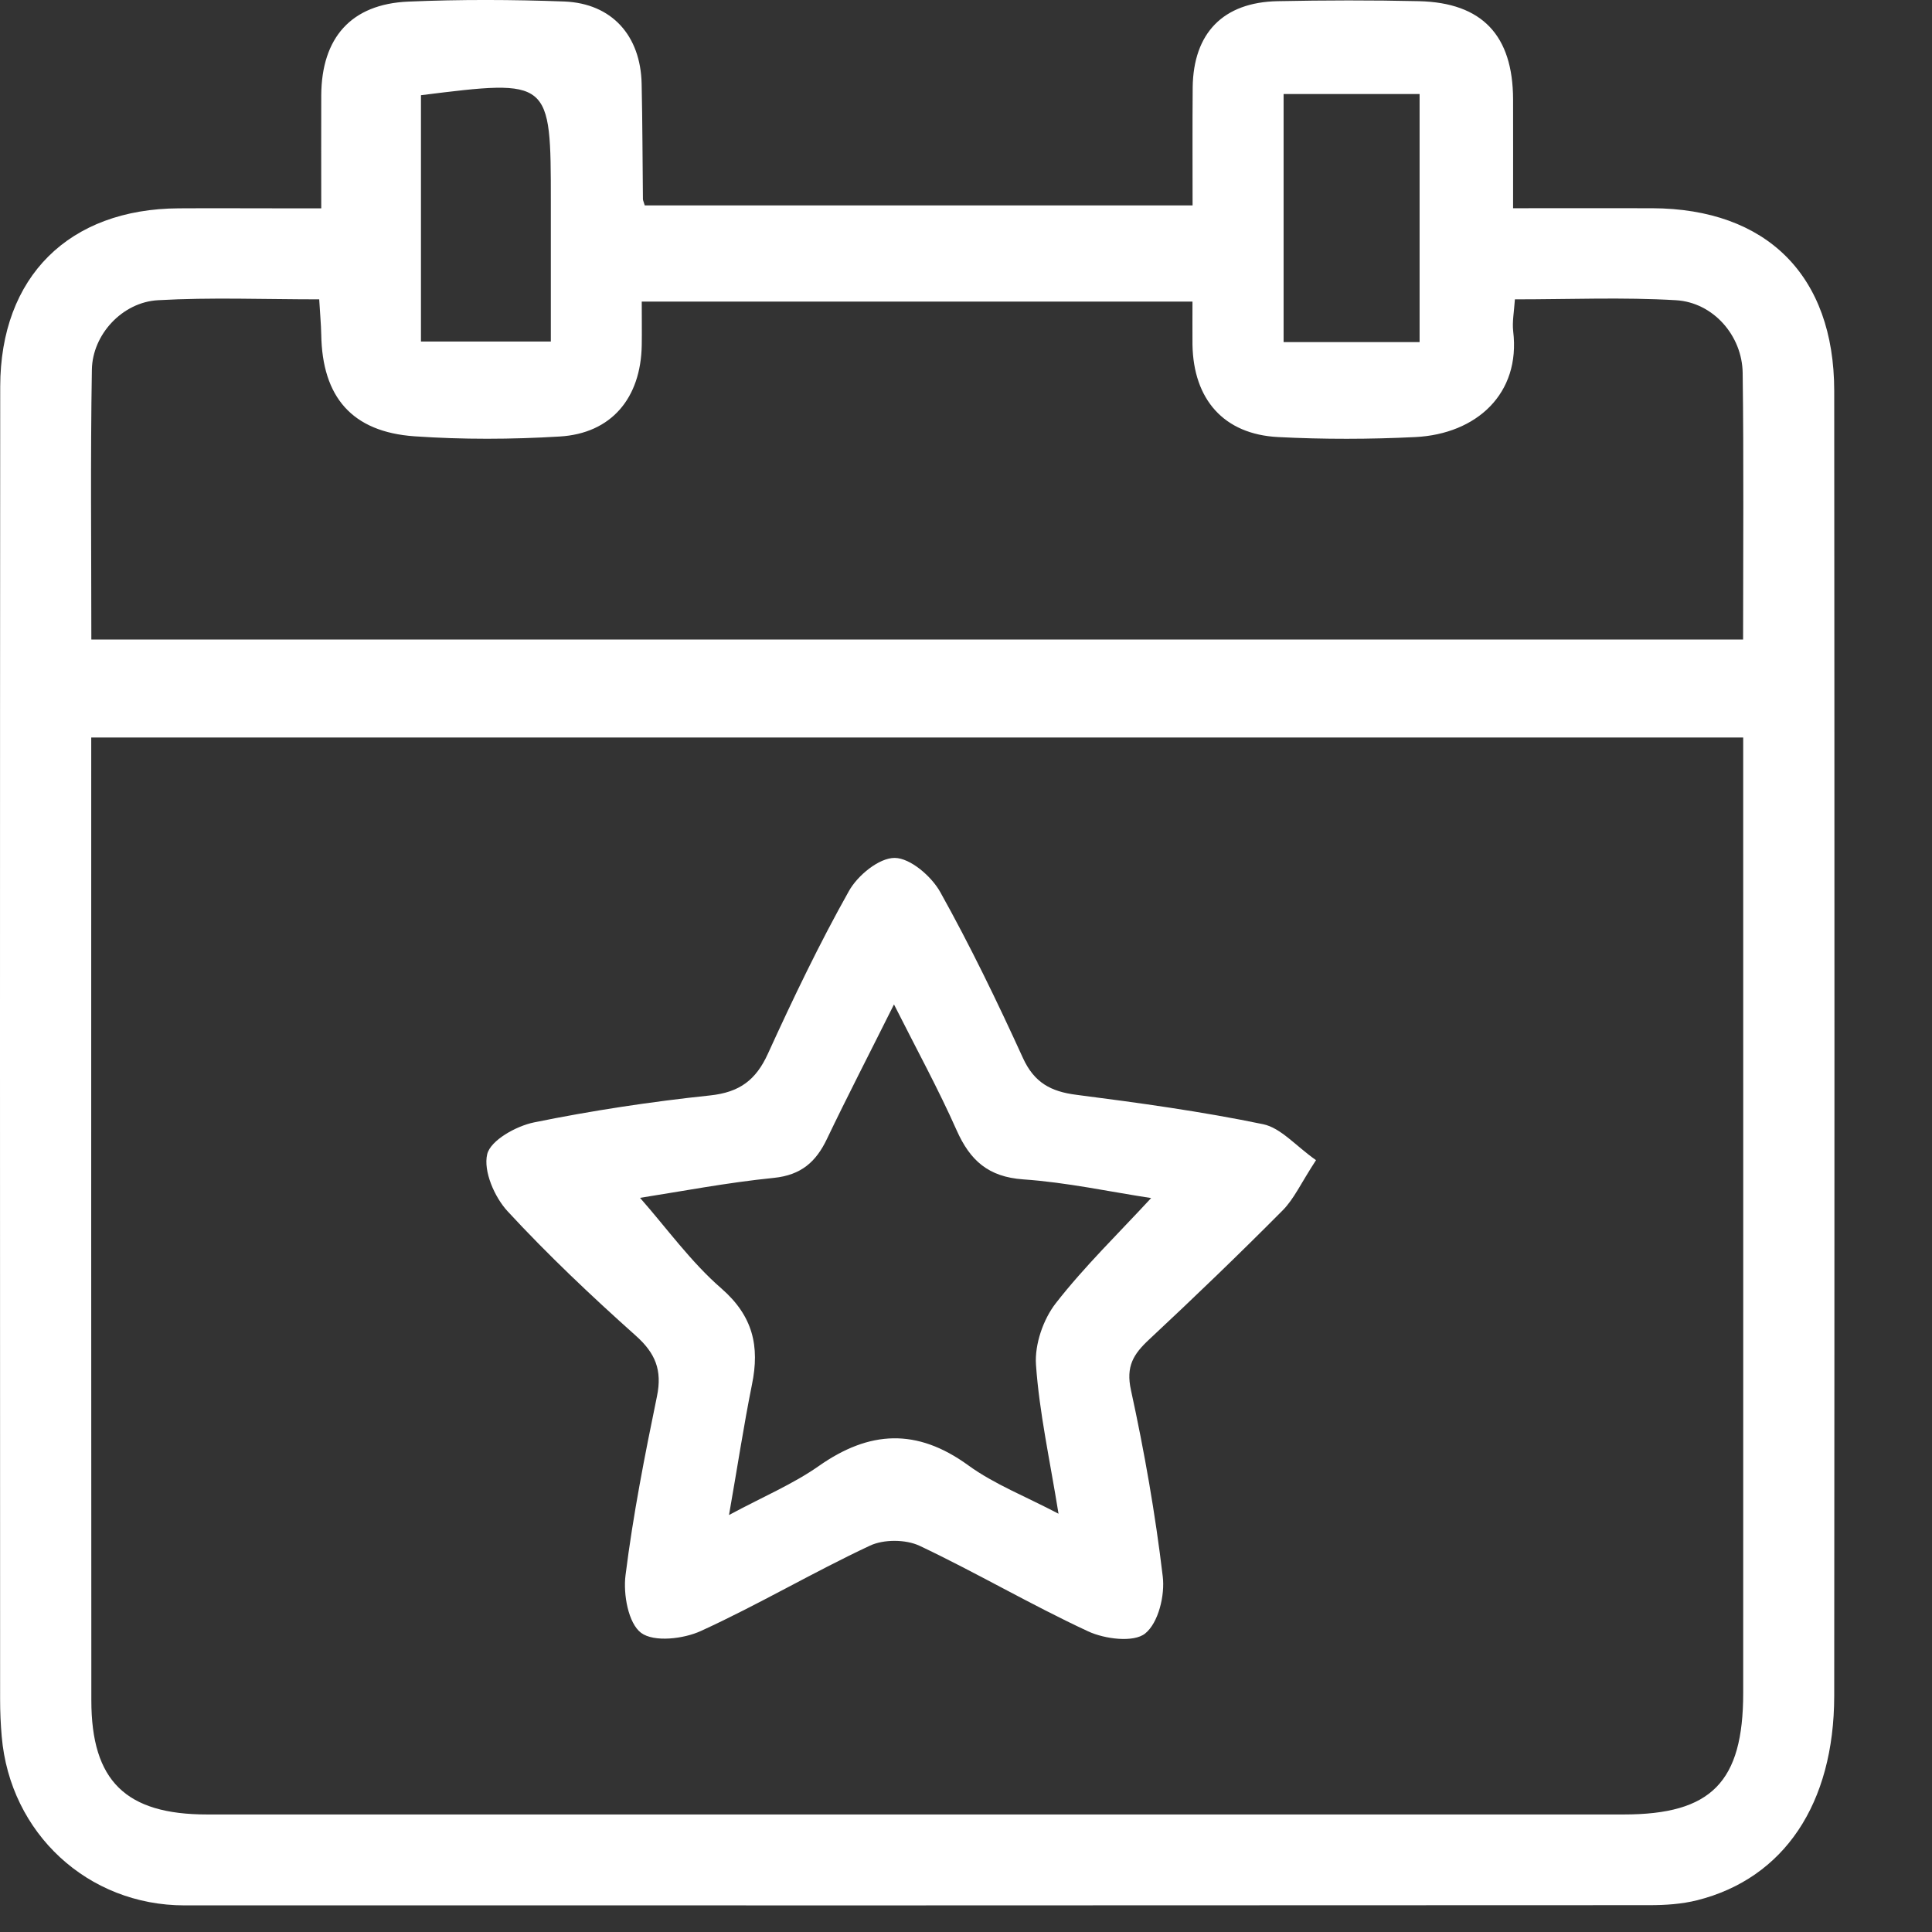
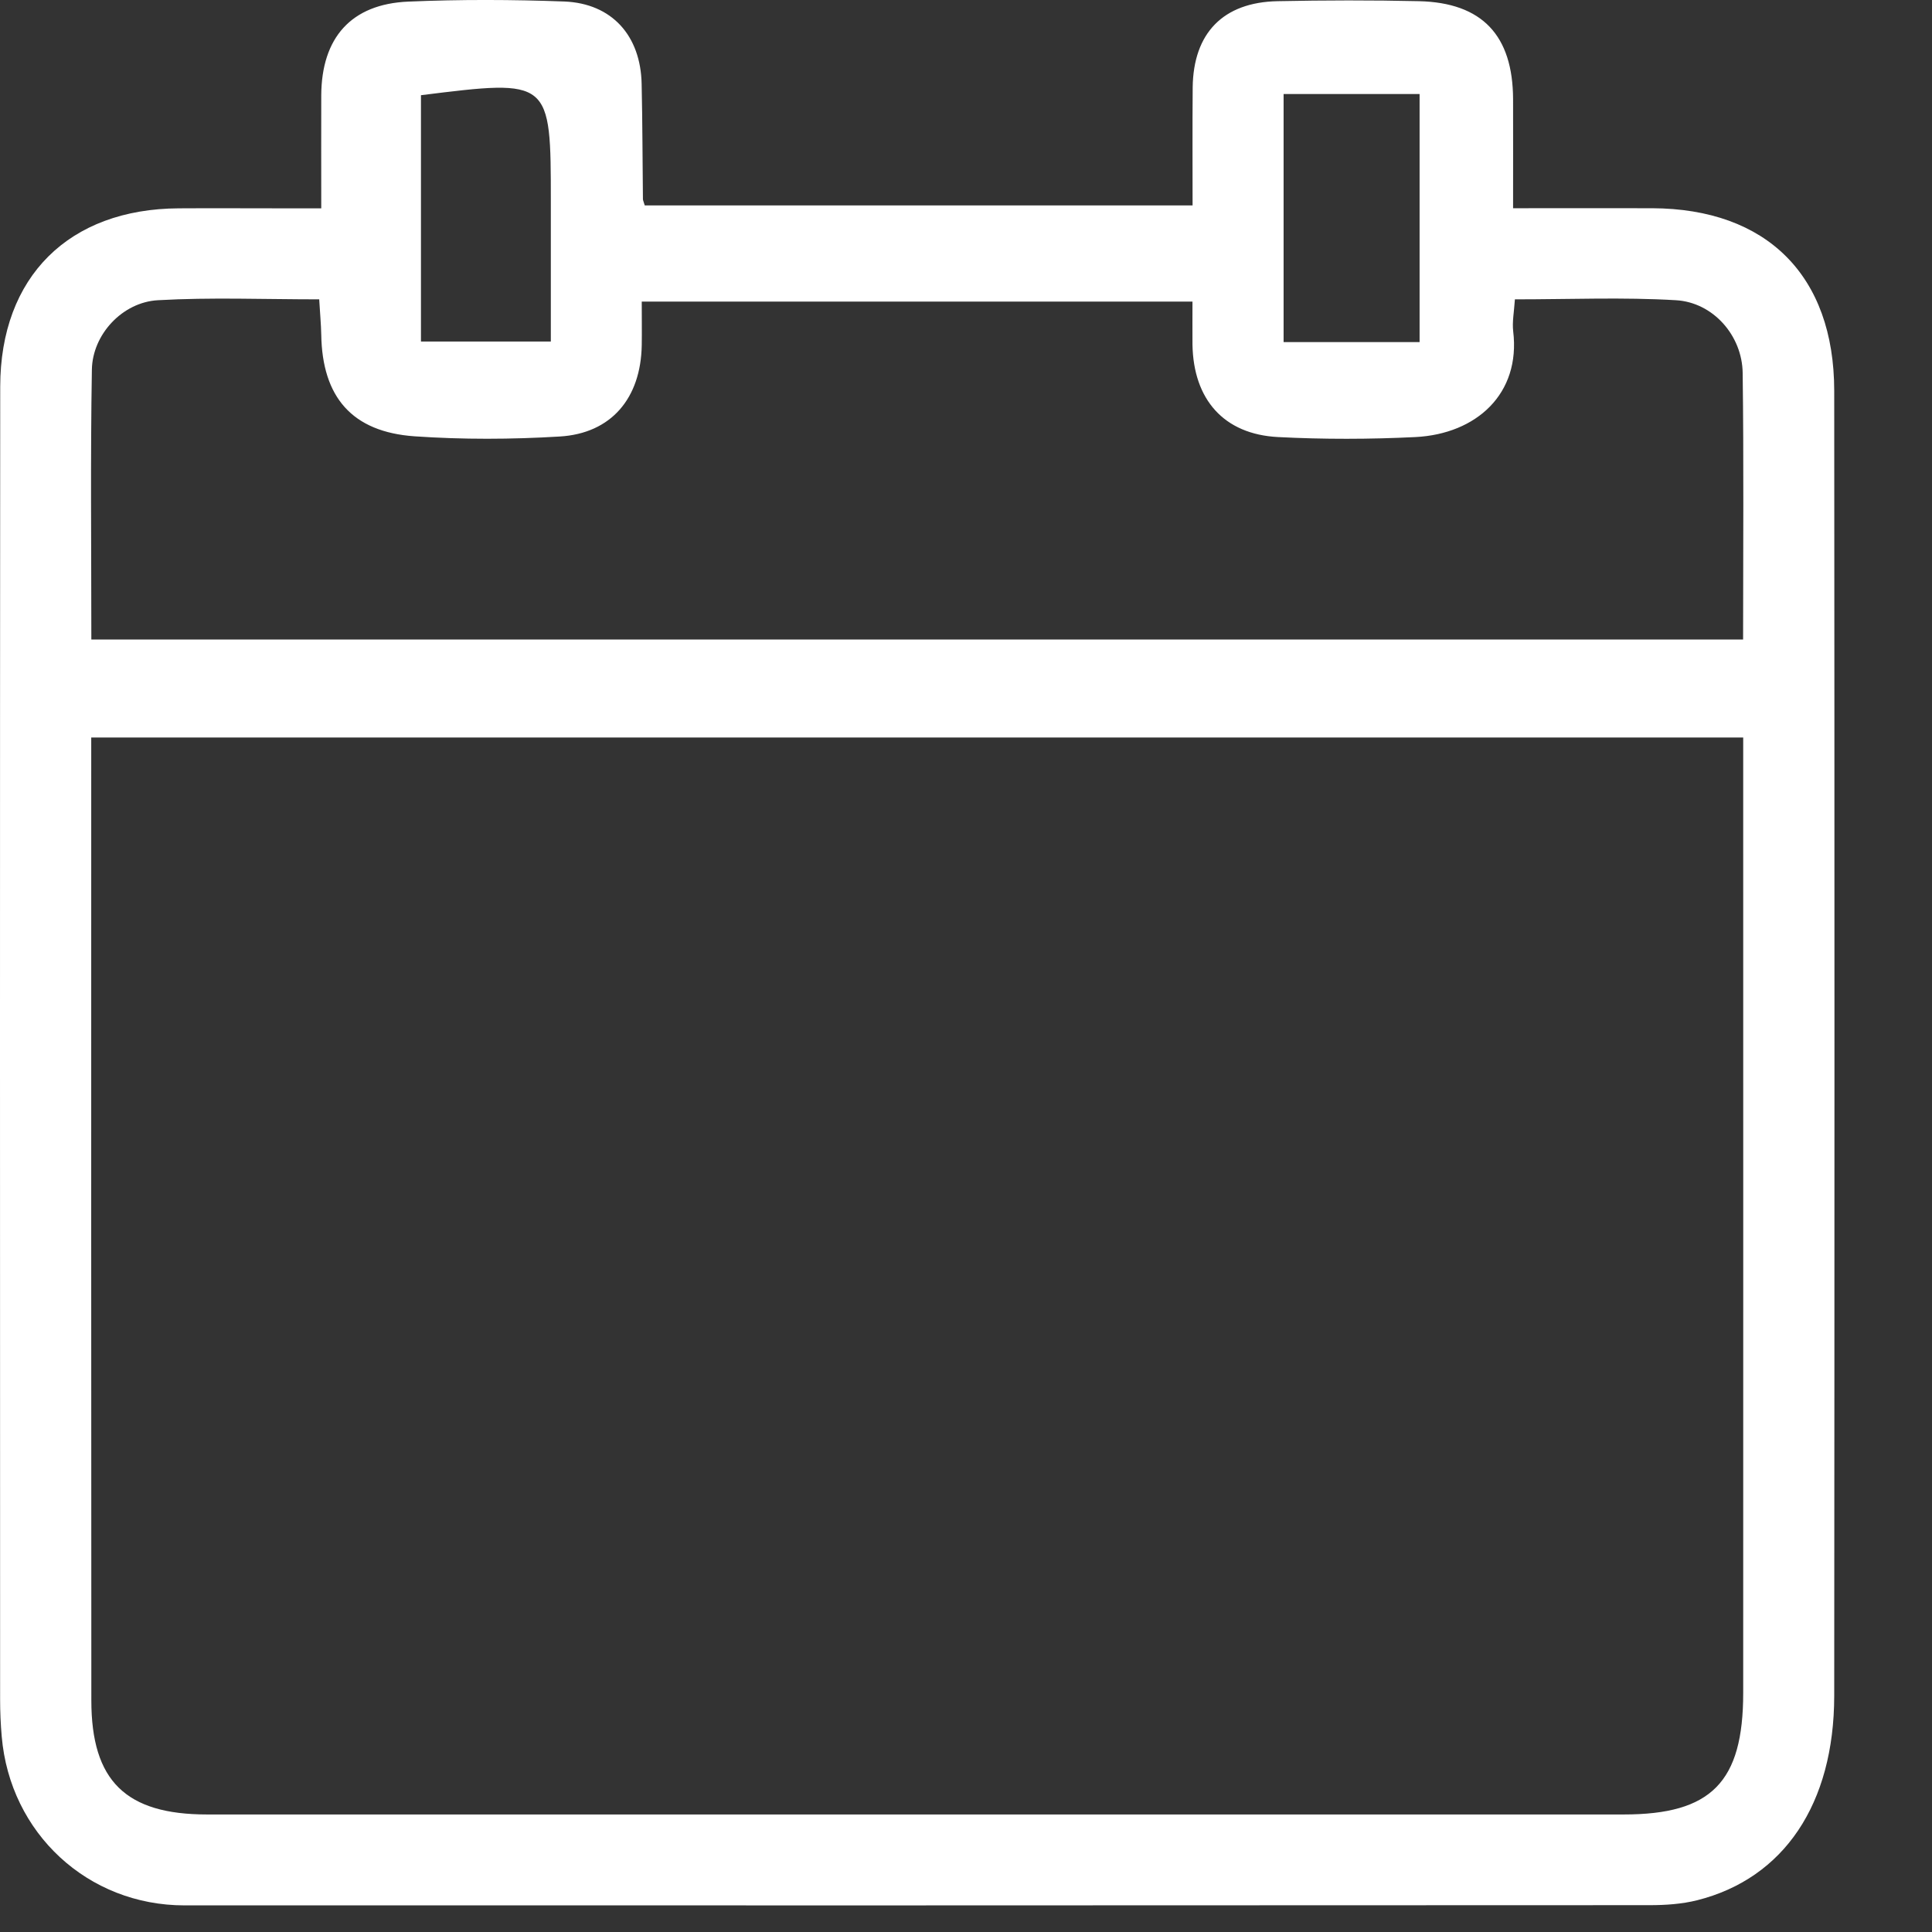
<svg xmlns="http://www.w3.org/2000/svg" width="18" height="18" viewBox="0 0 18 18" fill="none">
  <rect x="0" y="0" width="18" height="18" fill="#333333" stroke="none" />
  <path d="M2.993 1.941C2.993 1.554 2.992 1.222 2.993 0.888C2.996 0.352 3.271 0.038 3.803 0.015C4.288 -0.006 4.774 -0.004 5.258 0.014C5.701 0.032 5.969 0.332 5.978 0.782C5.986 1.139 5.986 1.497 5.99 1.855C5.99 1.866 5.996 1.877 6.007 1.914C7.688 1.914 9.378 1.914 11.111 1.914C11.111 1.545 11.109 1.179 11.112 0.814C11.118 0.308 11.396 0.021 11.903 0.011C12.343 0.002 12.782 0.001 13.22 0.011C13.81 0.025 14.095 0.33 14.097 0.925C14.098 1.247 14.097 1.567 14.097 1.94C14.547 1.94 14.971 1.939 15.393 1.94C16.46 1.944 17.088 2.567 17.089 3.64C17.092 7.693 17.092 11.747 17.089 15.8C17.088 16.806 16.621 17.5 15.813 17.704C15.669 17.74 15.517 17.75 15.368 17.75C10.818 17.752 6.269 17.753 1.719 17.752C0.818 17.752 0.093 17.08 0.016 16.178C0.006 16.063 0.001 15.948 0.001 15.832C0 11.756 -0.001 7.679 0.002 3.603C0.003 2.577 0.643 1.946 1.666 1.941C1.978 1.939 2.29 1.941 2.602 1.941C2.714 1.941 2.828 1.941 2.993 1.941ZM0.85 6.871C0.85 7.001 0.85 7.091 0.85 7.182C0.85 10.069 0.849 12.956 0.851 15.842C0.851 16.593 1.172 16.905 1.929 16.905C6.329 16.905 10.728 16.905 15.128 16.905C15.944 16.905 16.241 16.604 16.241 15.772C16.242 12.932 16.241 10.091 16.241 7.25C16.241 7.128 16.241 7.005 16.241 6.871C11.095 6.871 5.995 6.871 0.85 6.871ZM0.851 5.958C6.002 5.958 11.111 5.958 16.24 5.958C16.24 5.112 16.247 4.293 16.236 3.475C16.232 3.127 15.961 2.817 15.614 2.797C15.122 2.768 14.628 2.789 14.114 2.789C14.106 2.908 14.088 2.998 14.098 3.086C14.169 3.669 13.755 4.043 13.188 4.072C12.762 4.093 12.333 4.094 11.907 4.072C11.402 4.046 11.119 3.722 11.11 3.211C11.109 3.077 11.11 2.943 11.11 2.81C9.375 2.81 7.685 2.81 5.979 2.81C5.979 2.962 5.981 3.089 5.979 3.215C5.971 3.71 5.695 4.039 5.213 4.067C4.765 4.094 4.311 4.096 3.862 4.065C3.279 4.024 3.002 3.699 2.993 3.117C2.991 3.016 2.981 2.916 2.974 2.789C2.459 2.789 1.964 2.769 1.472 2.797C1.14 2.815 0.861 3.117 0.856 3.444C0.842 4.273 0.851 5.103 0.851 5.958ZM13.226 3.187C13.226 2.406 13.226 1.643 13.226 0.876C12.788 0.876 12.379 0.876 11.959 0.876C11.959 1.66 11.959 2.423 11.959 3.187C12.396 3.187 12.807 3.187 13.226 3.187ZM3.922 0.887C3.922 1.662 3.922 2.418 3.922 3.182C4.327 3.182 4.712 3.182 5.132 3.182C5.132 2.735 5.132 2.311 5.132 1.885C5.132 0.736 5.132 0.736 3.922 0.887Z" fill="white" />
-   <path d="M12.261 10.809C12.122 11.021 12.057 11.169 11.951 11.276C11.544 11.686 11.128 12.086 10.706 12.48C10.56 12.616 10.488 12.73 10.537 12.952C10.662 13.525 10.764 14.105 10.833 14.687C10.855 14.863 10.792 15.121 10.669 15.219C10.562 15.305 10.293 15.271 10.138 15.199C9.606 14.952 9.098 14.653 8.568 14.402C8.438 14.341 8.233 14.34 8.104 14.401C7.572 14.65 7.065 14.951 6.531 15.195C6.369 15.27 6.093 15.302 5.973 15.213C5.854 15.124 5.805 14.854 5.828 14.675C5.898 14.116 6.007 13.561 6.121 13.008C6.171 12.765 6.106 12.606 5.921 12.442C5.508 12.073 5.104 11.691 4.729 11.285C4.607 11.153 4.502 10.911 4.539 10.754C4.57 10.624 4.809 10.491 4.976 10.457C5.516 10.347 6.065 10.264 6.615 10.206C6.89 10.177 7.043 10.063 7.155 9.816C7.389 9.303 7.633 8.793 7.909 8.302C7.99 8.156 8.191 7.991 8.337 7.993C8.482 7.995 8.678 8.164 8.76 8.311C9.04 8.813 9.291 9.332 9.53 9.856C9.635 10.087 9.791 10.17 10.028 10.2C10.611 10.275 11.194 10.355 11.768 10.474C11.933 10.508 12.072 10.676 12.261 10.809ZM10.725 11.162C10.343 11.104 9.94 11.016 9.533 10.988C9.208 10.965 9.038 10.812 8.913 10.531C8.744 10.15 8.544 9.784 8.329 9.358C8.095 9.827 7.894 10.215 7.705 10.61C7.603 10.825 7.464 10.948 7.21 10.974C6.772 11.018 6.336 11.102 5.963 11.16C6.213 11.444 6.438 11.759 6.722 12.005C7.016 12.262 7.079 12.543 7.006 12.899C6.929 13.281 6.871 13.666 6.792 14.115C7.11 13.944 7.387 13.828 7.628 13.659C8.1 13.327 8.542 13.304 9.021 13.652C9.263 13.828 9.552 13.94 9.862 14.103C9.781 13.6 9.683 13.16 9.652 12.715C9.639 12.526 9.719 12.292 9.838 12.14C10.104 11.799 10.419 11.493 10.725 11.162Z" fill="white" />
</svg>